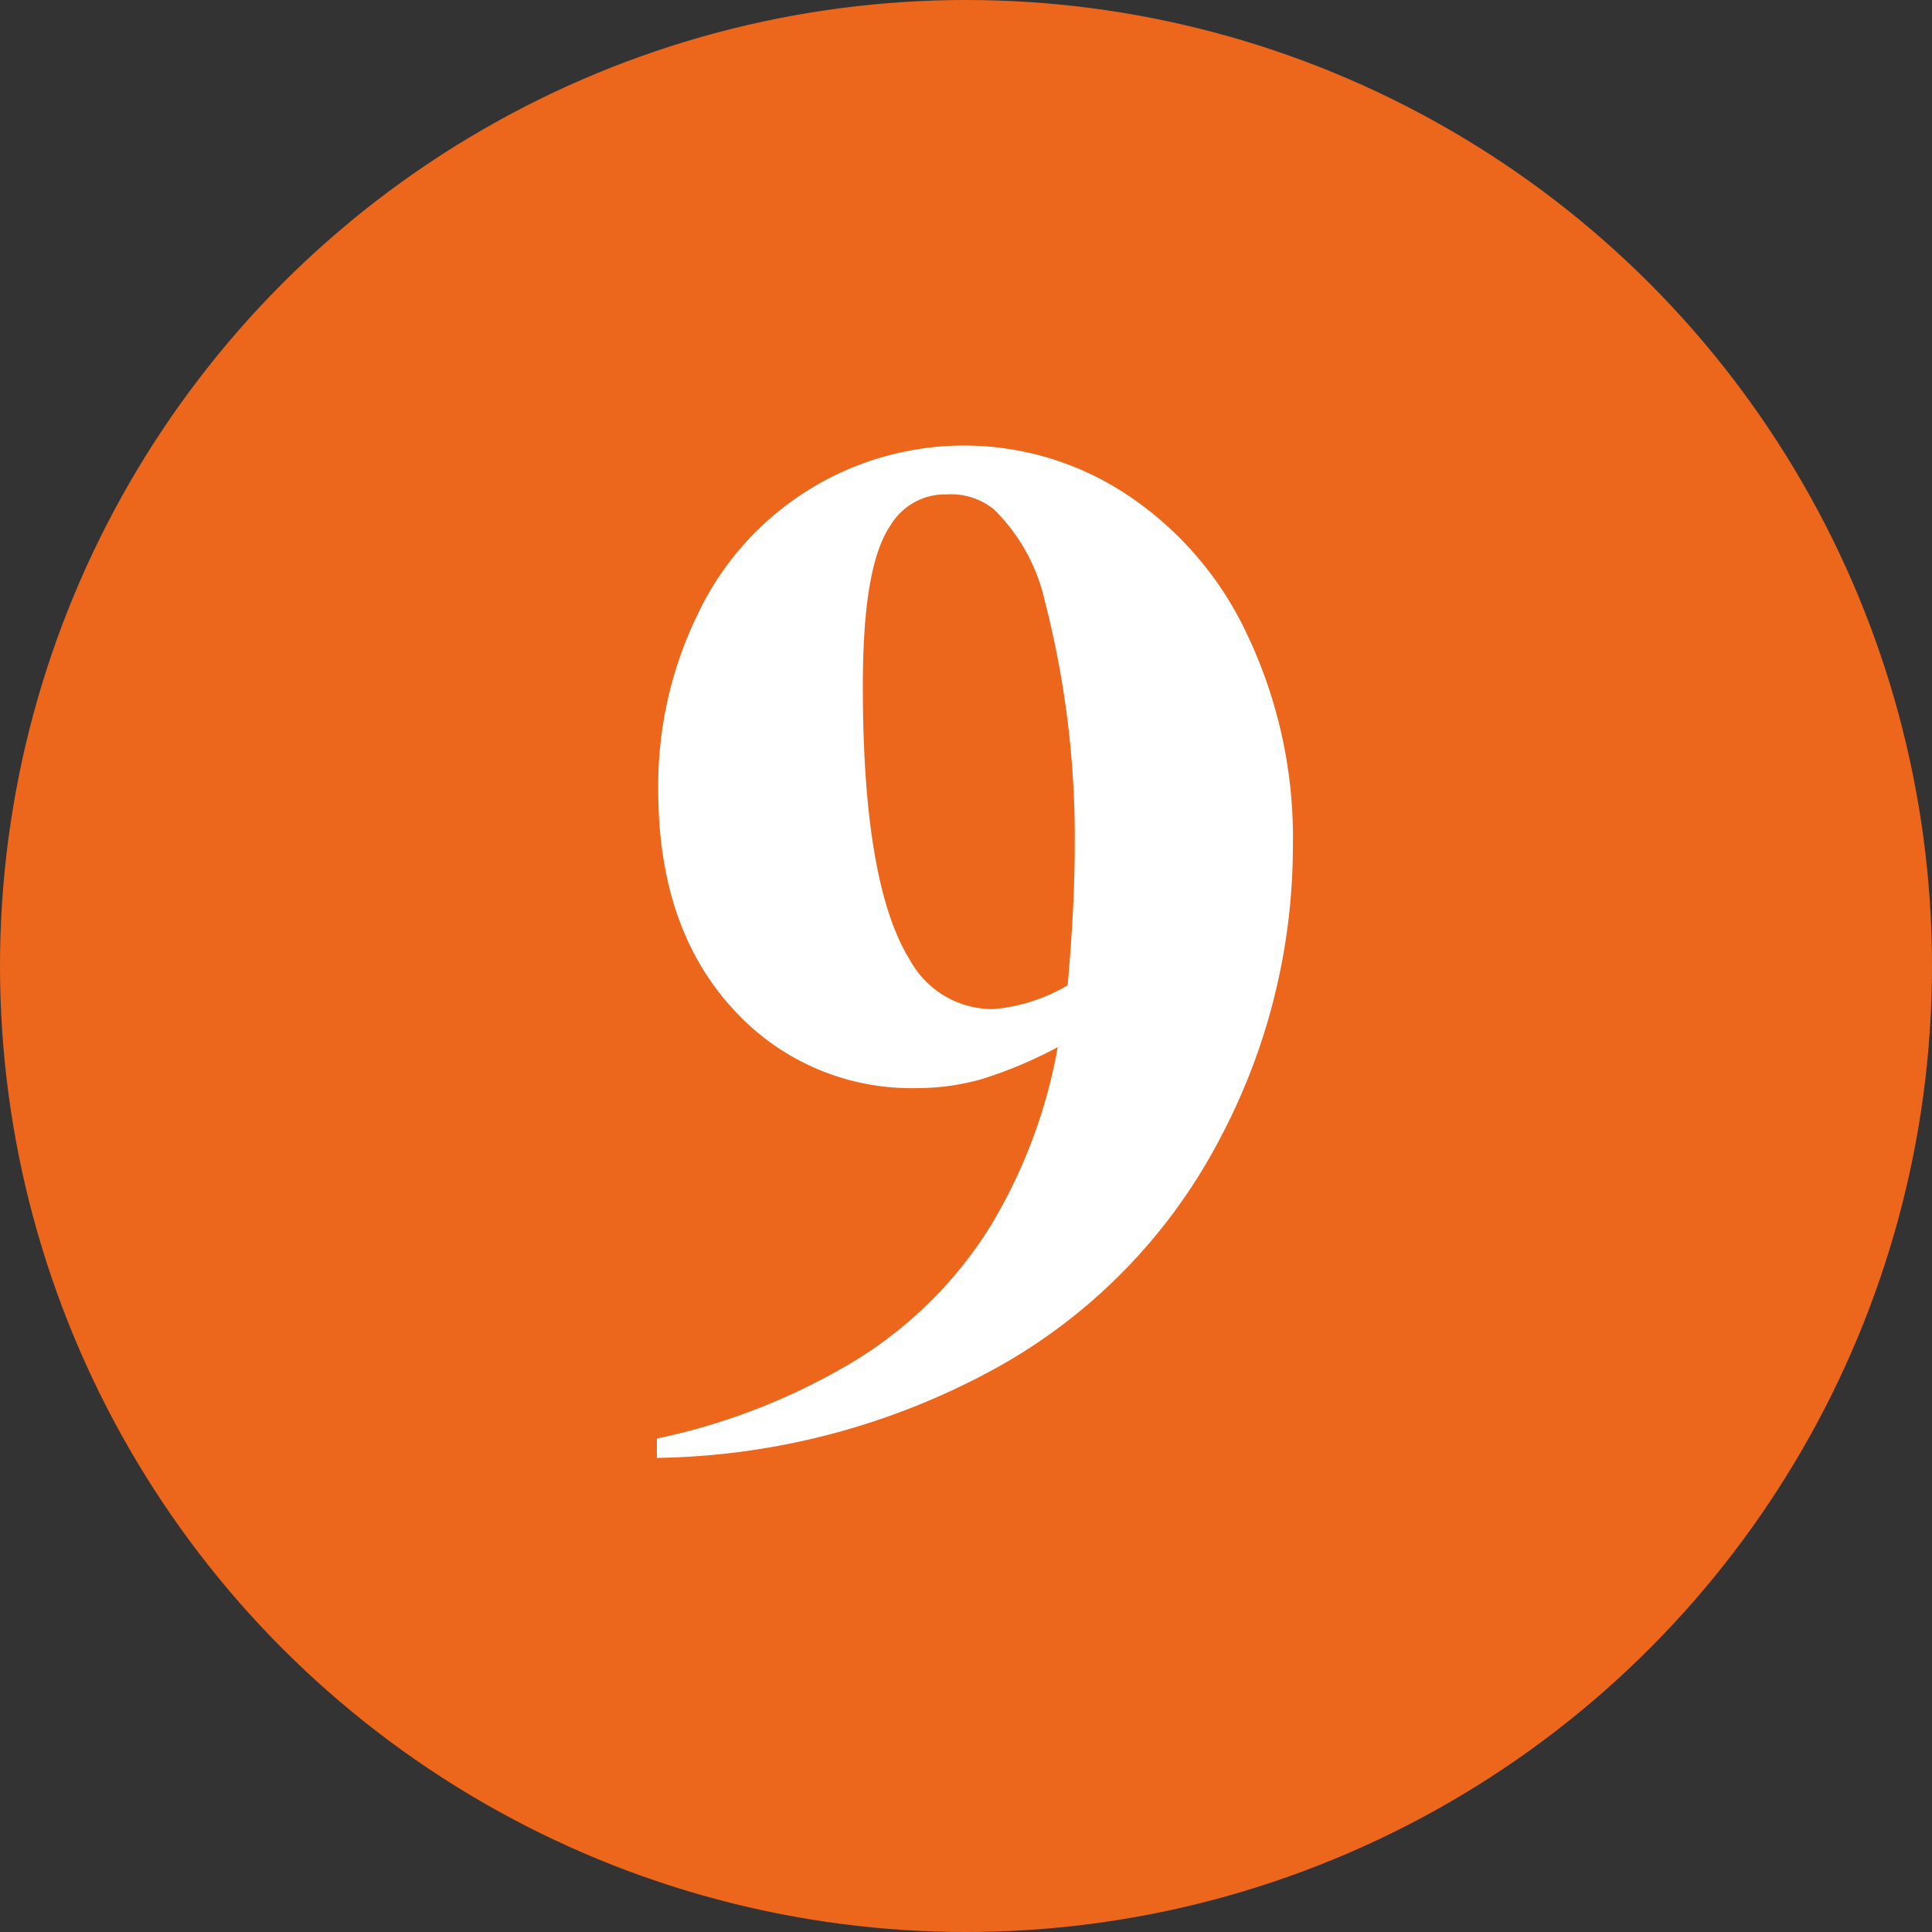
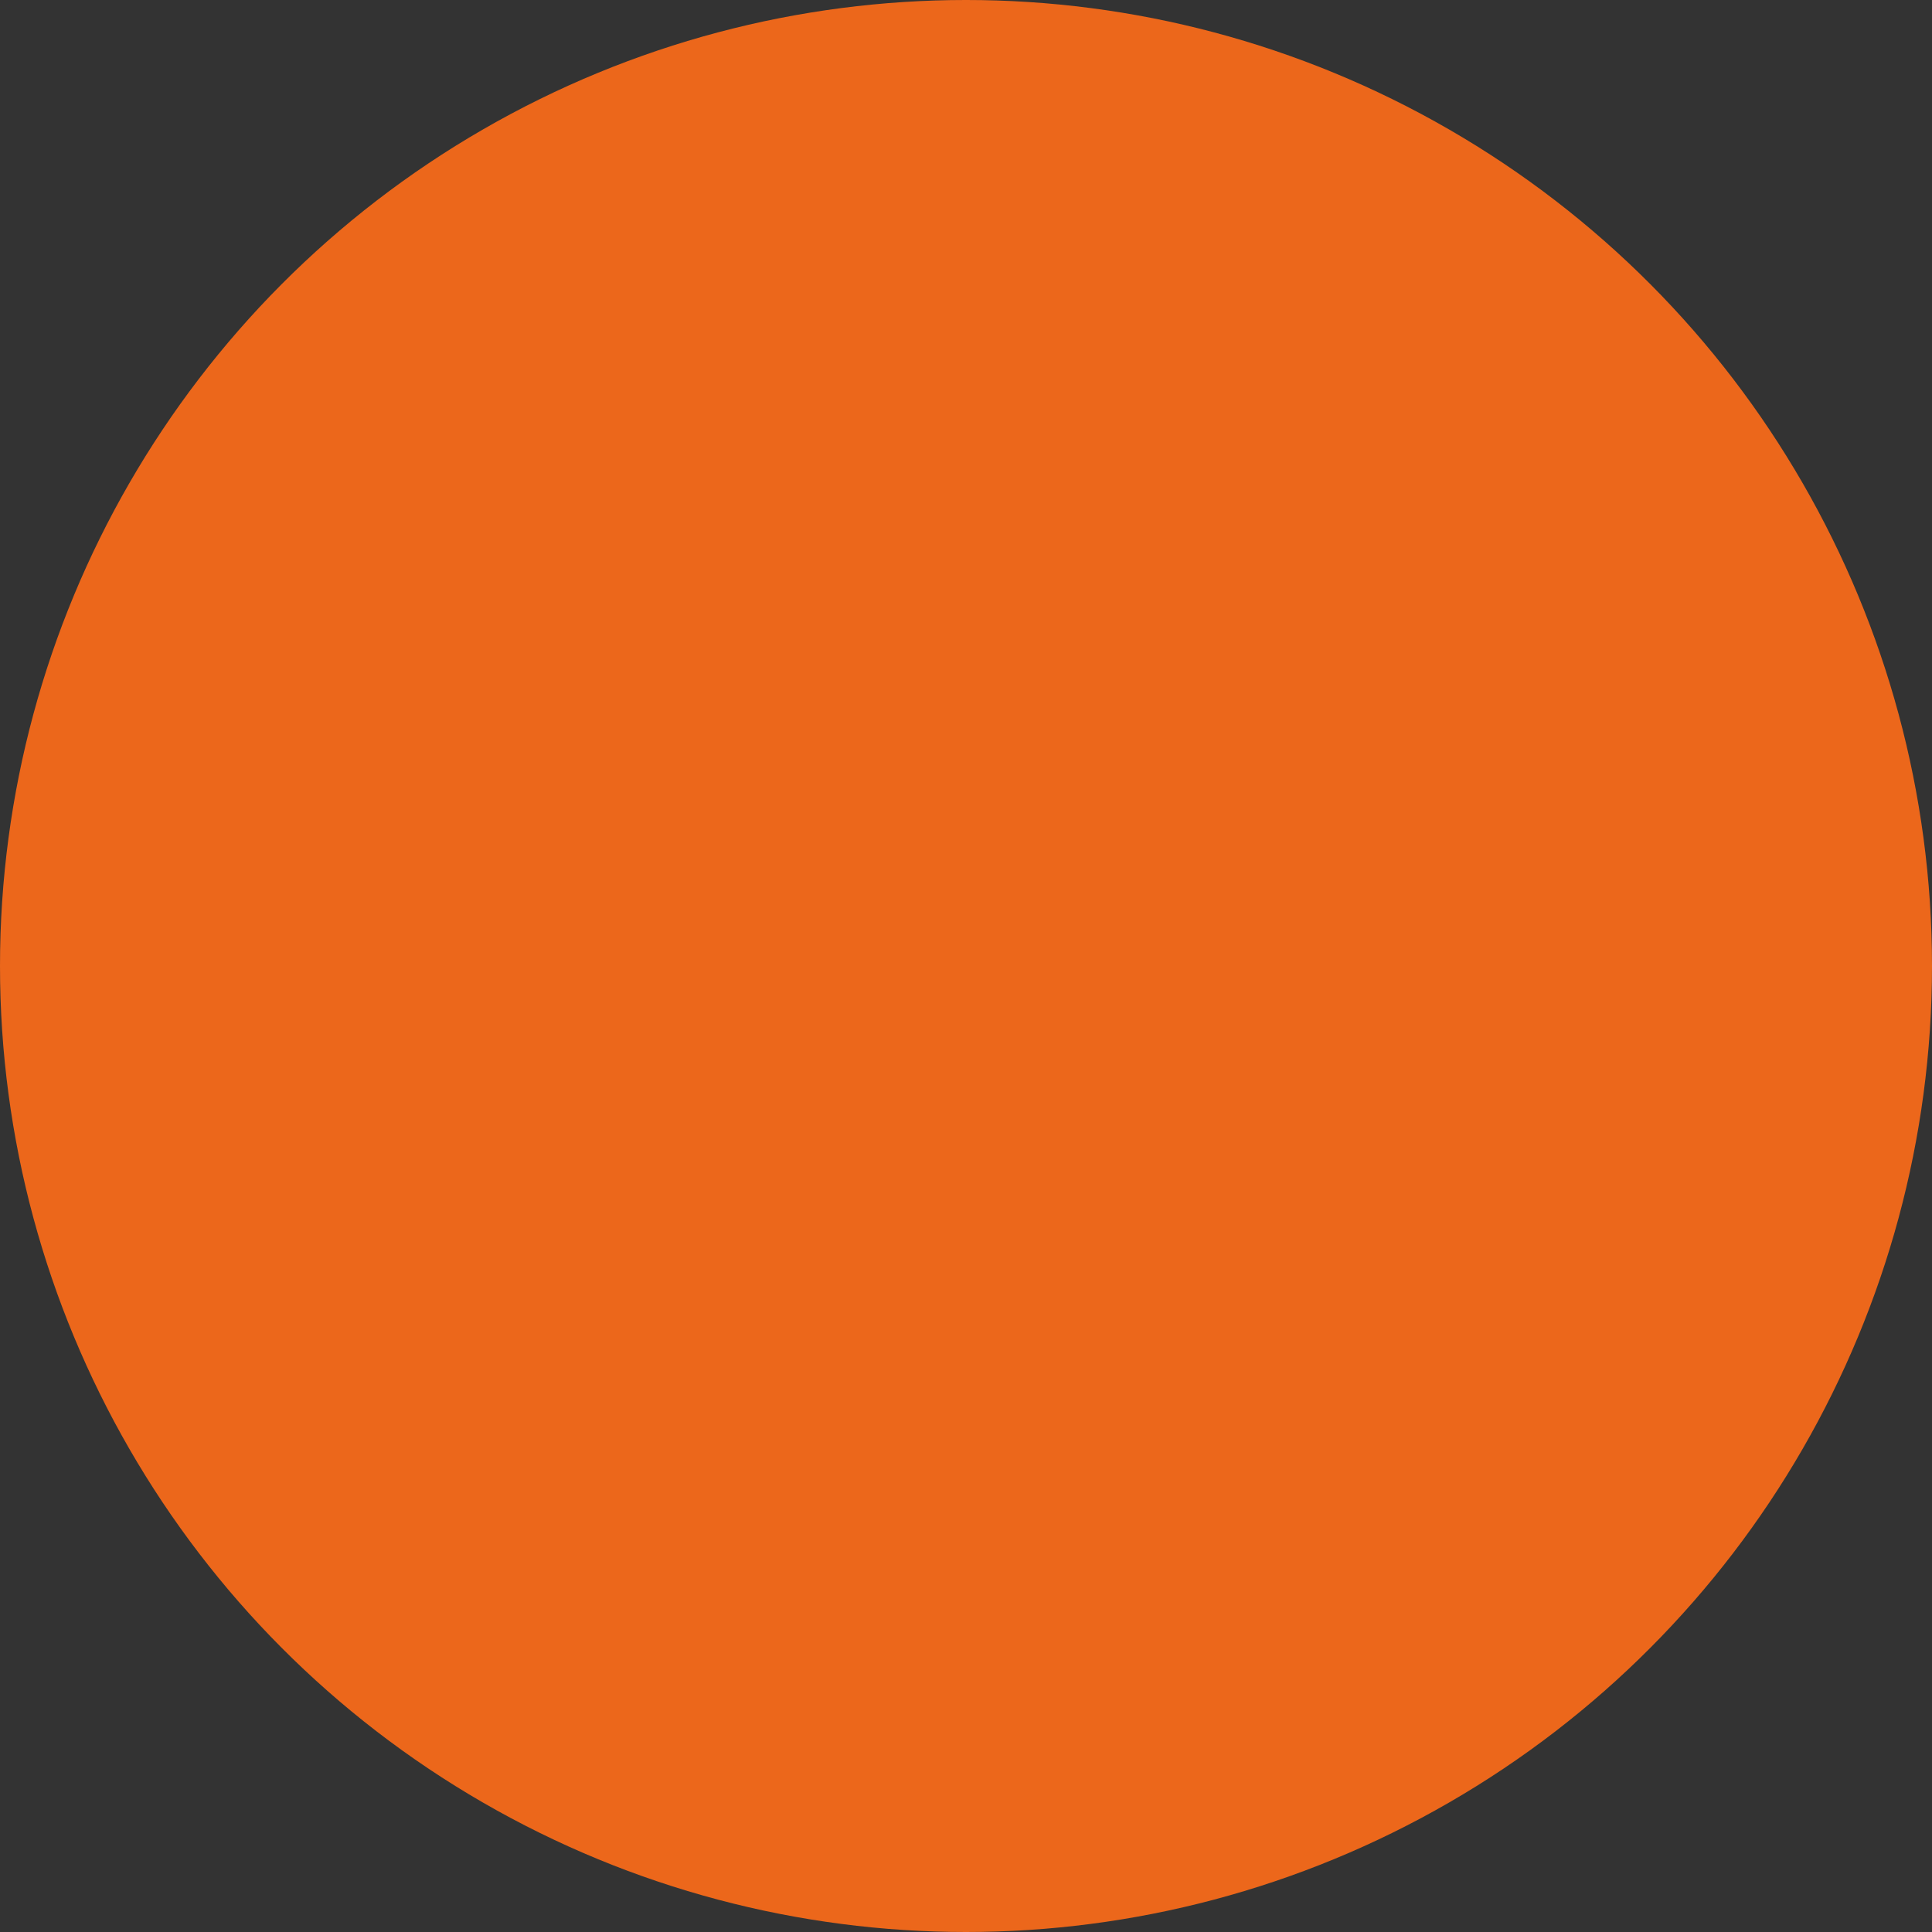
<svg xmlns="http://www.w3.org/2000/svg" id="Livello_1" data-name="Livello 1" viewBox="0 0 100 100">
  <rect x="0" y="0" width="100" height="100" fill="#333333" stroke="none" />
  <defs>
    <style>.cls-1{fill:#ec671b;}.cls-2{fill:#fff;}</style>
  </defs>
  <title>9</title>
  <circle class="cls-1" cx="50" cy="50" r="50" />
-   <path class="cls-2" d="M34,75.46v-1a32.85,32.85,0,0,0,10.45-4.15,21.5,21.5,0,0,0,6.79-6.8,27.14,27.14,0,0,0,3.51-9.31,22.63,22.63,0,0,1-3.92,1.65,12.23,12.23,0,0,1-3.39.47,12.43,12.43,0,0,1-9.52-4.12Q34.07,48,34.07,40.88a20.23,20.23,0,0,1,2.06-9.12,15.25,15.25,0,0,1,22.18-6.17,17.61,17.61,0,0,1,6.27,7.31,24.5,24.5,0,0,1,2.34,10.91A32.36,32.36,0,0,1,63.11,59,28.77,28.77,0,0,1,51.77,70.69,37.51,37.51,0,0,1,34,75.46ZM55.26,51c.25-2.77.37-5.2.37-7.31a49,49,0,0,0-1.55-12.58,9.59,9.59,0,0,0-2.64-4.75A3.53,3.53,0,0,0,49,25.59a3.29,3.29,0,0,0-2.9,1.59c-1,1.46-1.44,4.25-1.44,8.35q0,10.28,2.45,14.18a4.87,4.87,0,0,0,4.3,2.52A9.06,9.06,0,0,0,55.26,51Z" />
</svg>